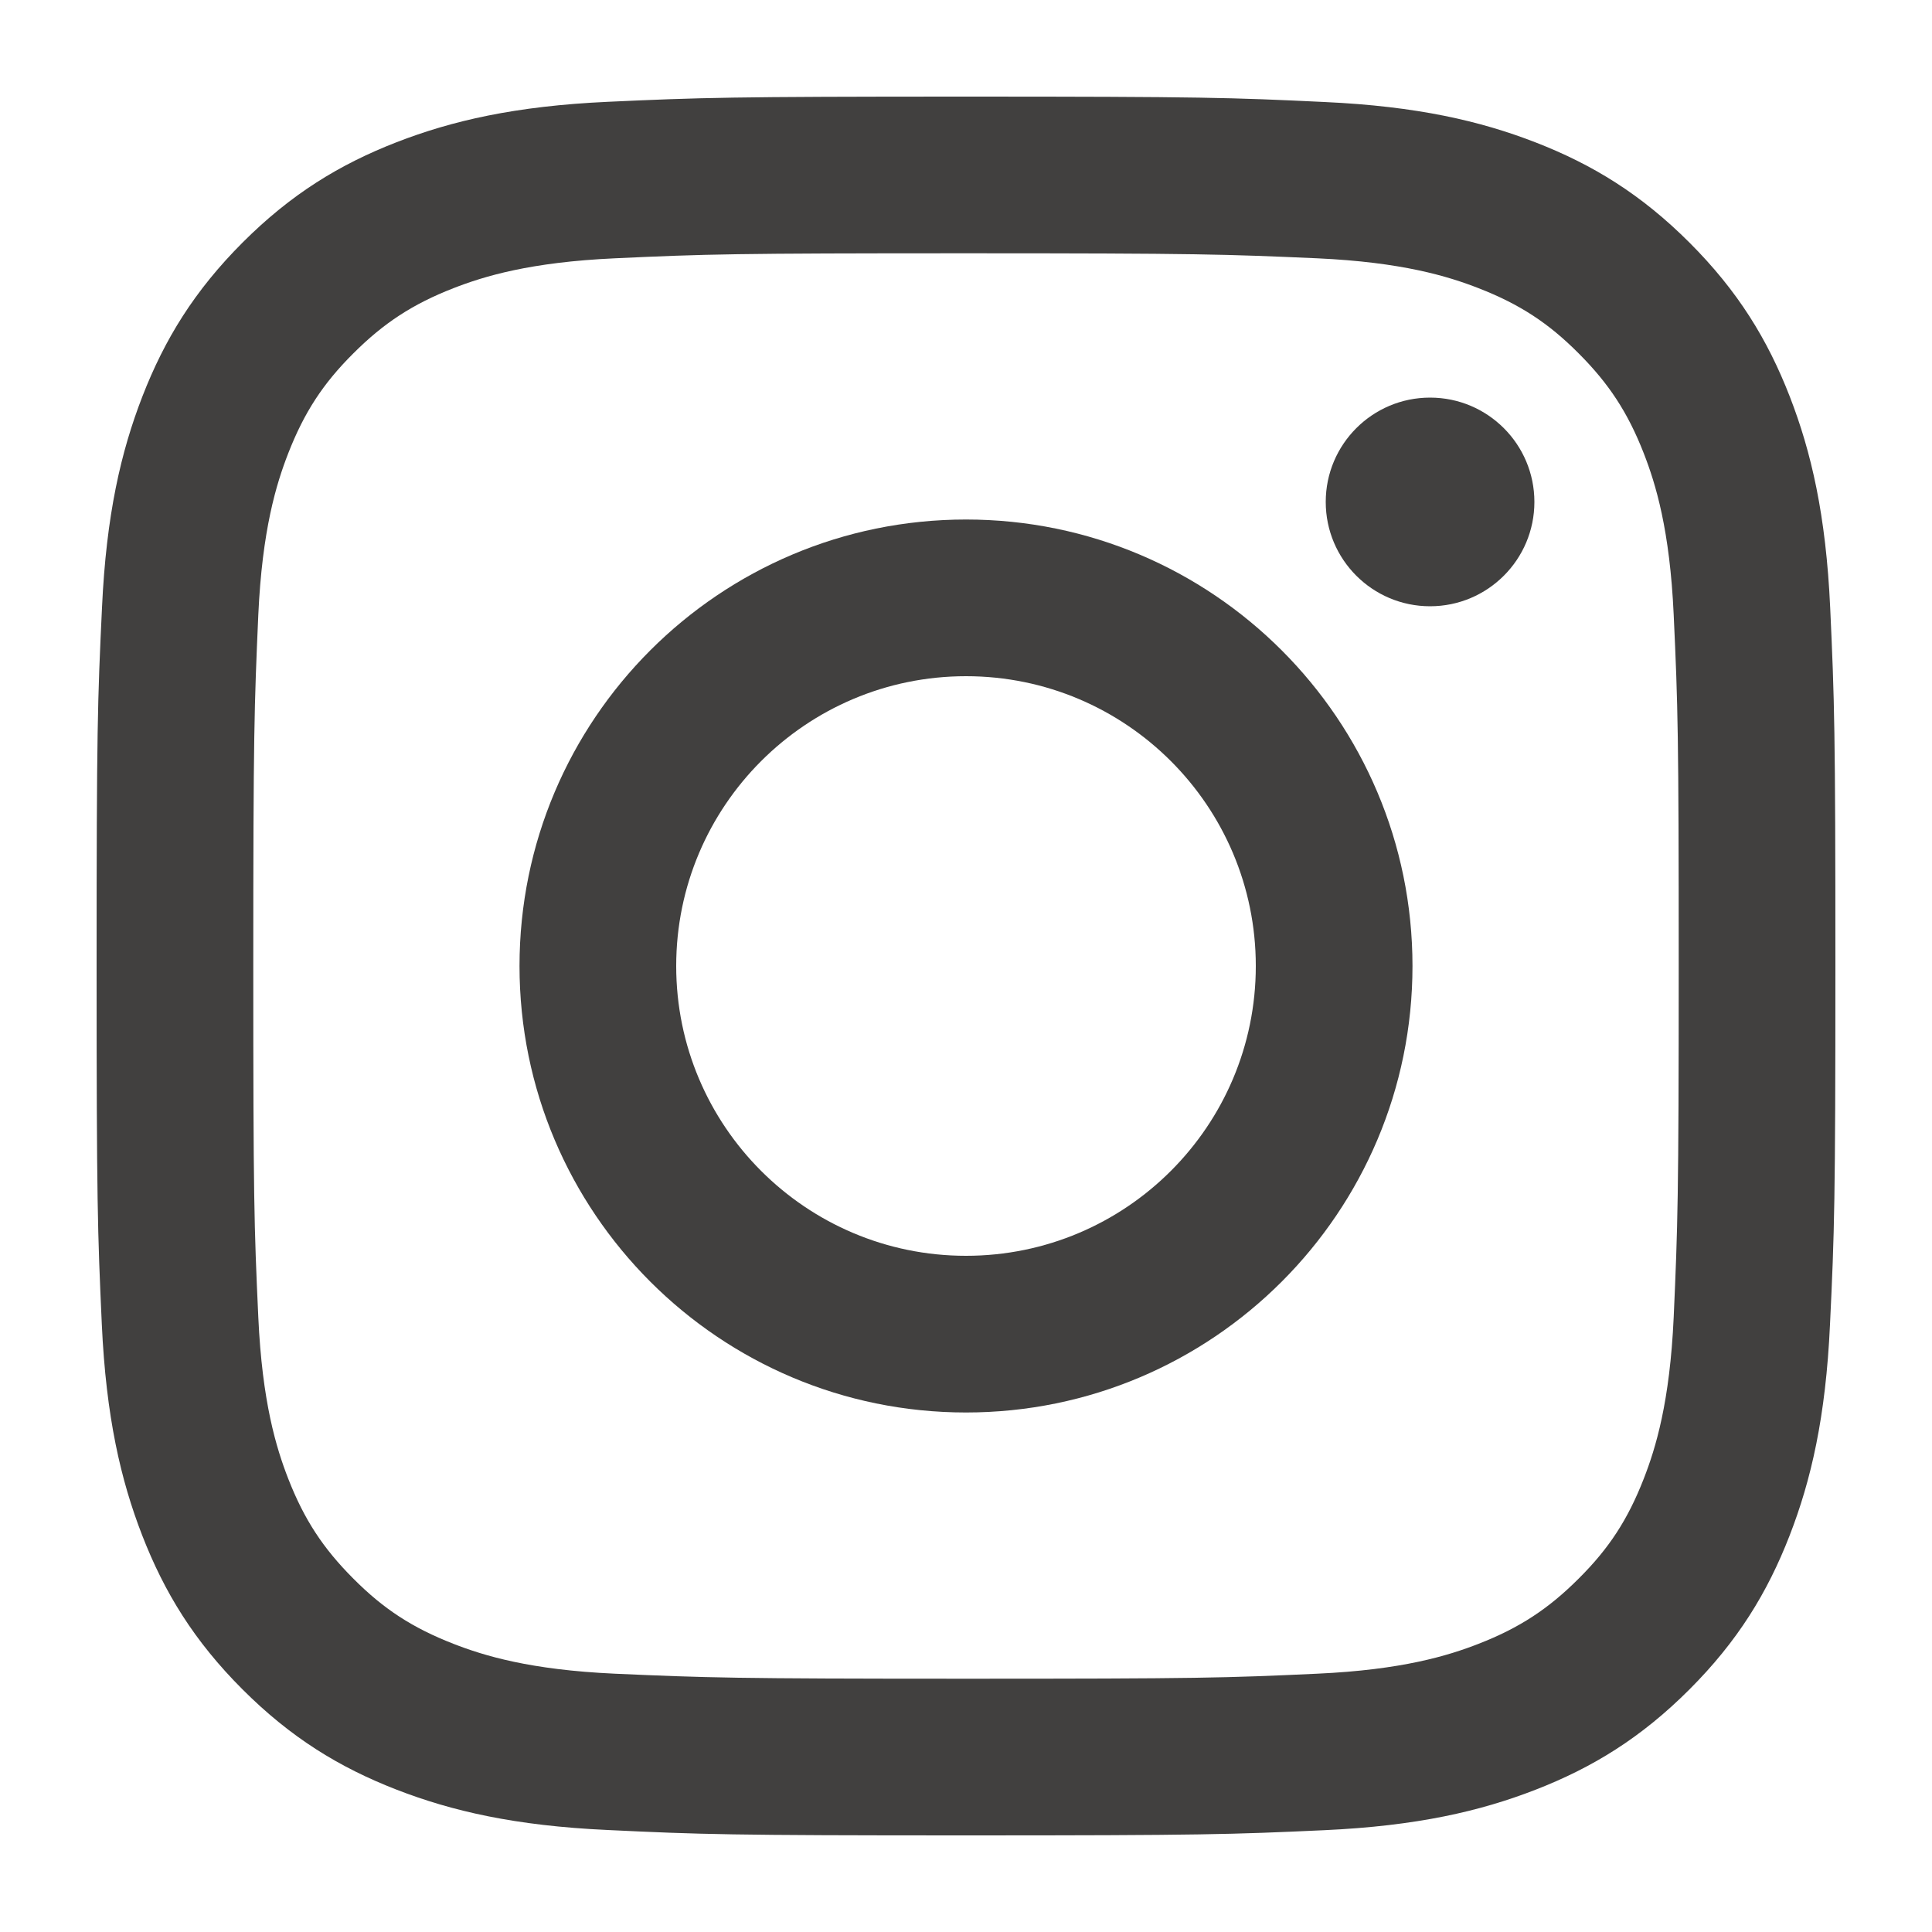
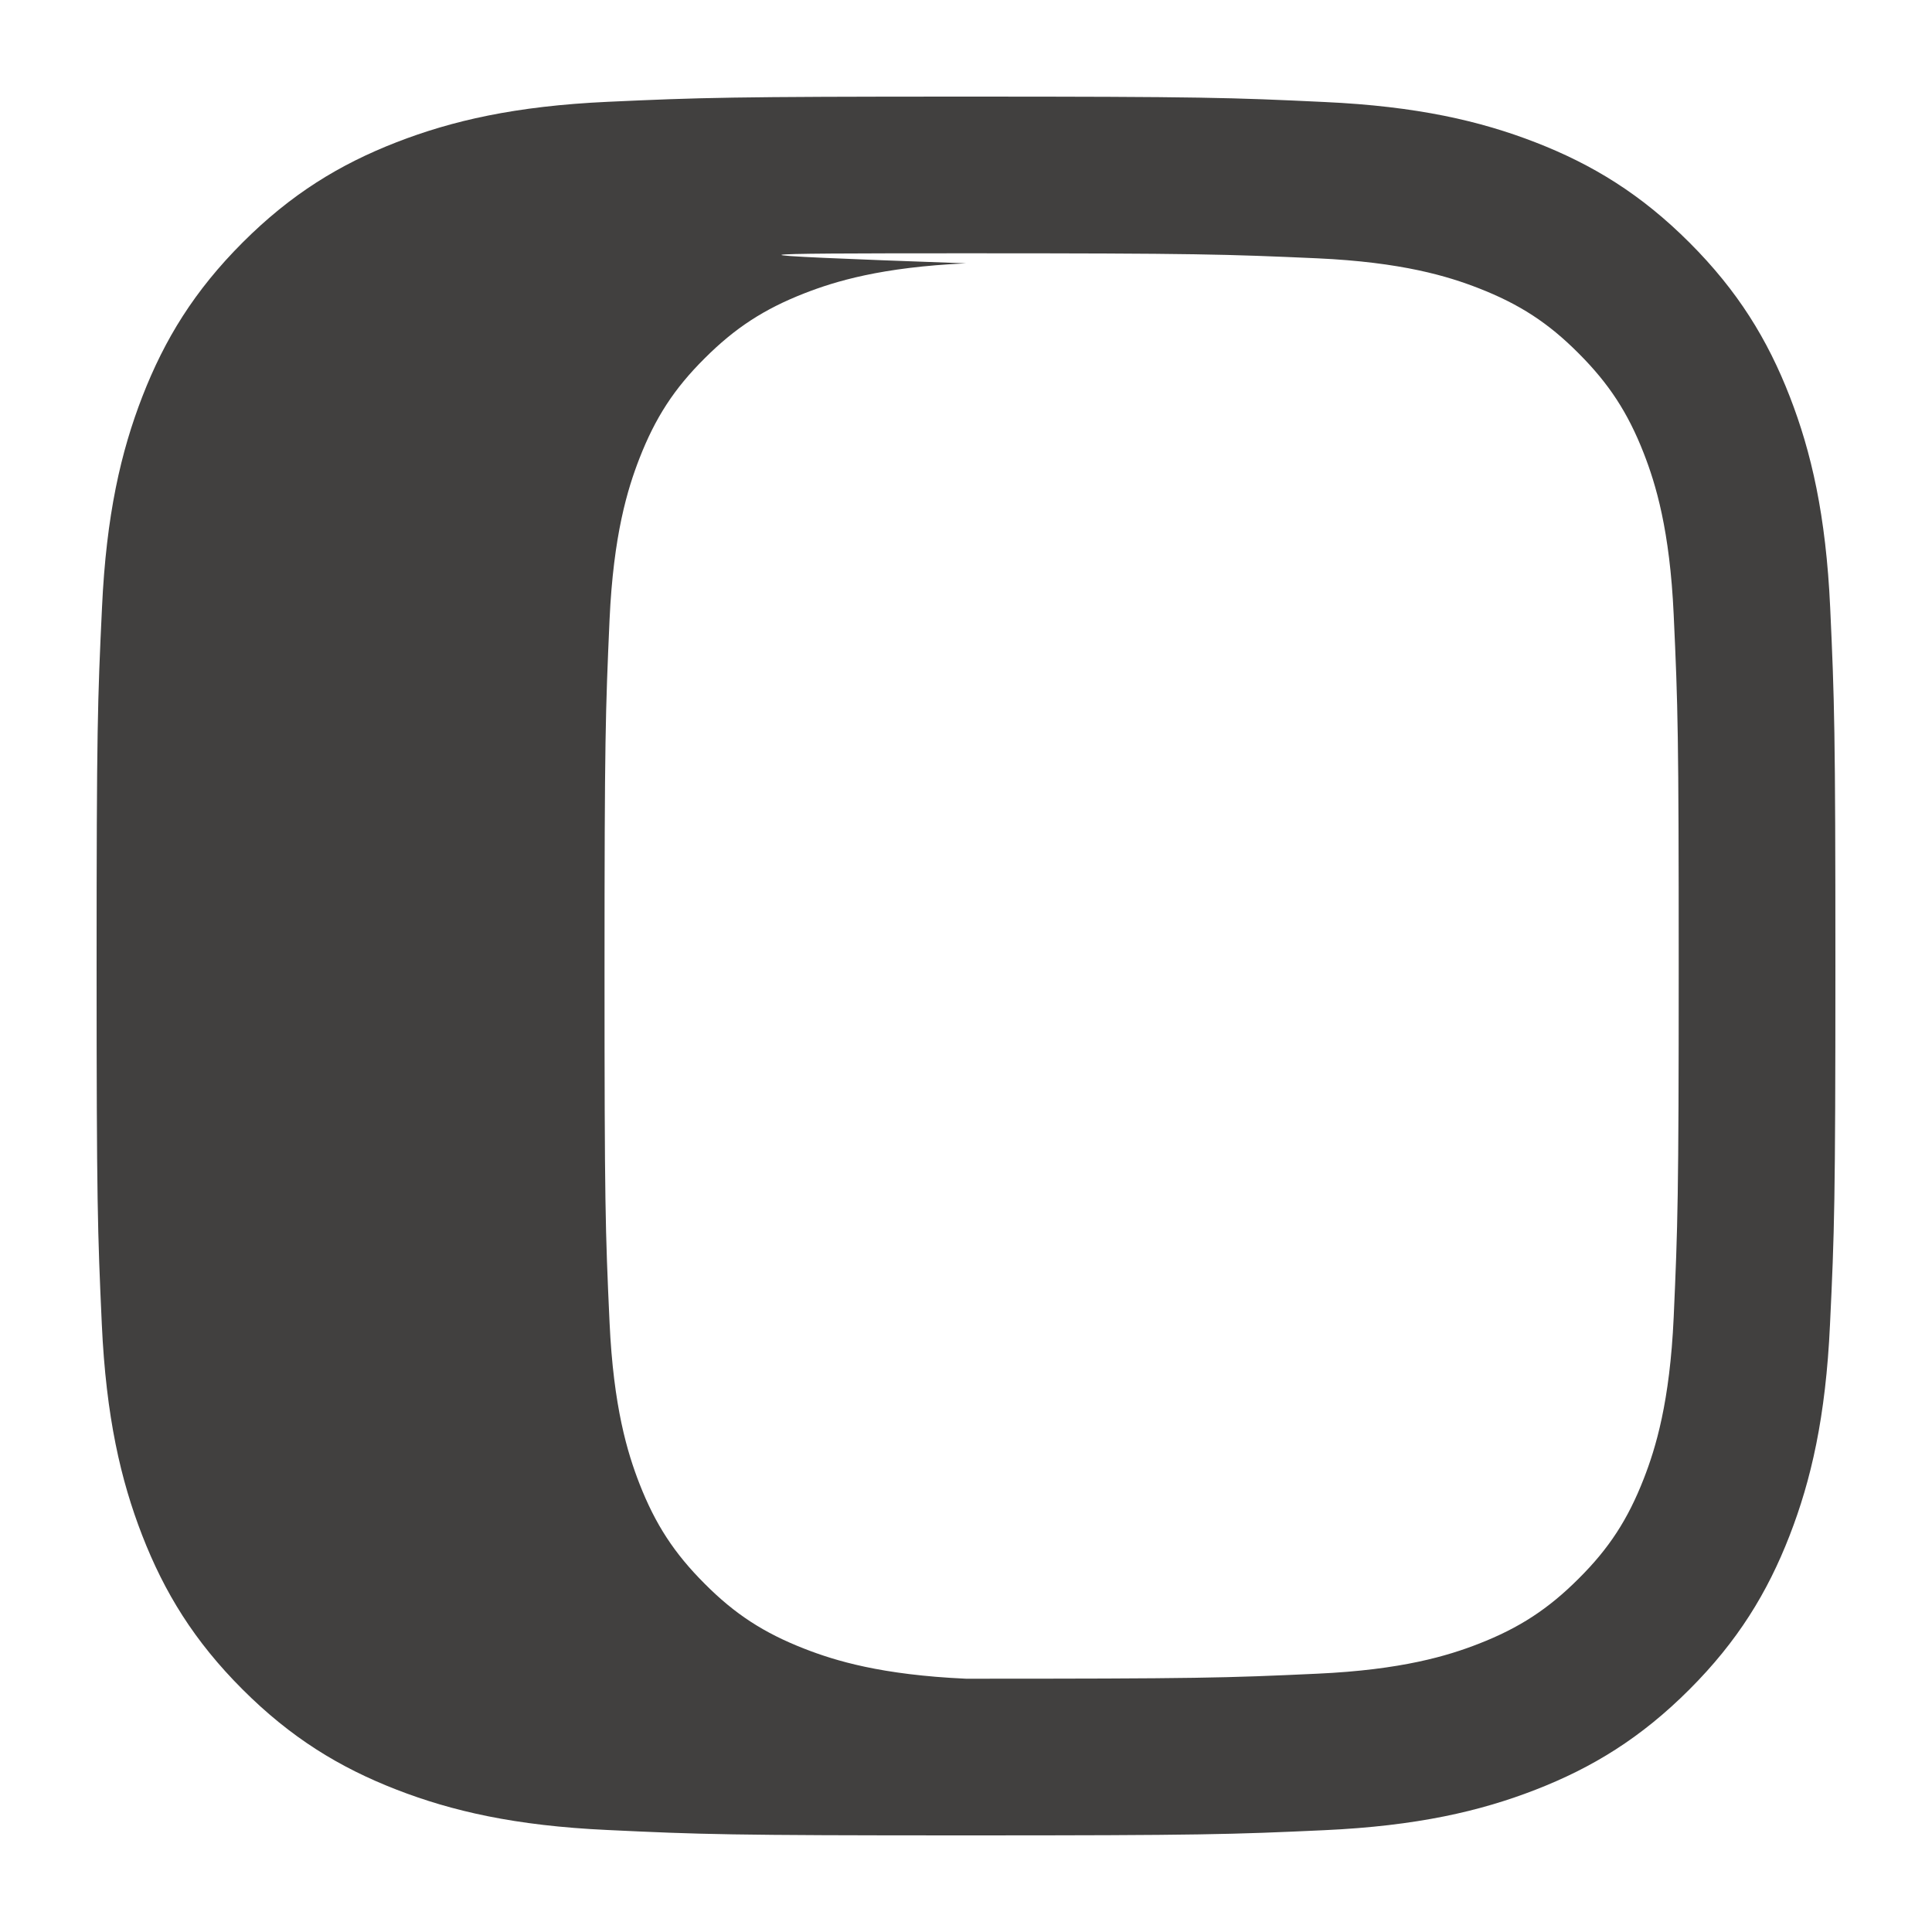
<svg xmlns="http://www.w3.org/2000/svg" version="1.1" id="レイヤー_1" x="0px" y="0px" viewBox="0 0 100 100" style="enable-background:new 0 0 100 100;" xml:space="preserve">
  <style type="text/css">
	.st0{clip-path:url(#SVGID_00000111891519637392738970000013810056502814244002_);}
	.st1{fill:#A6A6A6;stroke:#FFFFFF;stroke-miterlimit:10;}
	.st2{fill:#FFFFFF;}
	.st3{opacity:0.6;fill:#FFFFFF;stroke:#D9D9D9;stroke-width:1.021;stroke-miterlimit:10;}
	.st4{fill:#1A1A1A;}
	.st5{fill:none;stroke:#A6A6A6;stroke-miterlimit:10;}
	.st6{fill:#A6A6A6;}
	.st7{fill:#808080;}
	.st8{fill:none;stroke:#A6A6A6;stroke-width:1.285;stroke-miterlimit:10;}
	.st9{fill:#0071AF;}
	.st10{fill:#333333;}
	.st11{fill:#B4272D;}
	.st12{opacity:0.6;fill:#FFFFFF;stroke:#D9D9D9;stroke-width:1.026;stroke-miterlimit:10;}
	.st13{fill:none;stroke:#A6A6A6;stroke-width:1.935;stroke-miterlimit:10;}
	.st14{fill:none;stroke:#A6A6A6;stroke-width:1.928;stroke-miterlimit:10;}
	.st15{clip-path:url(#SVGID_00000091696202694529646300000015776957147512693154_);}
	.st16{fill:#595757;}
	.st17{fill:#DADBDB;}
	.st18{fill:#41403F;}
</style>
  <g>
-     <path class="st18" d="M50,13.11c12.02,0,13.44,0.05,18.18,0.26c4.39,0.2,6.77,0.93,8.36,1.55c2.1,0.82,3.6,1.79,5.17,3.37   c1.57,1.57,2.55,3.07,3.37,5.17c0.62,1.59,1.35,3.97,1.55,8.36c0.22,4.75,0.26,6.17,0.26,18.18s-0.05,13.44-0.26,18.18   c-0.2,4.39-0.93,6.77-1.55,8.36c-0.82,2.1-1.79,3.6-3.37,5.17c-1.57,1.57-3.07,2.55-5.17,3.37c-1.59,0.62-3.97,1.35-8.36,1.55   c-4.74,0.22-6.17,0.26-18.18,0.26s-13.44-0.05-18.18-0.26c-4.39-0.2-6.77-0.93-8.36-1.55c-2.1-0.82-3.6-1.79-5.17-3.37   c-1.57-1.57-2.55-3.07-3.37-5.17c-0.62-1.59-1.35-3.97-1.55-8.36c-0.22-4.75-0.26-6.17-0.26-18.18s0.05-13.44,0.26-18.18   c0.2-4.39,0.93-6.77,1.55-8.36c0.82-2.1,1.79-3.6,3.37-5.17c1.57-1.57,3.07-2.55,5.17-3.37c1.59-0.62,3.97-1.35,8.36-1.55   C36.56,13.15,37.98,13.11,50,13.11 M50,5C37.78,5,36.25,5.05,31.45,5.27c-4.79,0.22-8.06,0.98-10.92,2.09   c-2.96,1.15-5.47,2.69-7.97,5.19c-2.5,2.5-4.04,5.01-5.19,7.97c-1.11,2.86-1.87,6.13-2.09,10.92C5.05,36.25,5,37.78,5,50   c0,12.22,0.05,13.75,0.27,18.55c0.22,4.79,0.98,8.06,2.09,10.92c1.15,2.96,2.69,5.47,5.19,7.97c2.5,2.5,5.01,4.04,7.97,5.19   c2.86,1.11,6.13,1.87,10.92,2.09C36.25,94.95,37.78,95,50,95s13.75-0.05,18.55-0.27c4.79-0.22,8.06-0.98,10.92-2.09   c2.96-1.15,5.47-2.69,7.97-5.19c2.5-2.5,4.04-5.01,5.19-7.97c1.11-2.86,1.87-6.13,2.09-10.92C94.95,63.75,95,62.22,95,50   s-0.05-13.75-0.27-18.55c-0.22-4.79-0.98-8.06-2.09-10.92c-1.15-2.96-2.69-5.47-5.19-7.97c-2.5-2.5-5.01-4.04-7.97-5.19   c-2.86-1.11-6.13-1.87-10.92-2.09C63.75,5.05,62.22,5,50,5L50,5z" />
-     <path class="st18" d="M50,26.89c-12.76,0-23.11,10.35-23.11,23.11S37.24,73.11,50,73.11S73.11,62.76,73.11,50S62.76,26.89,50,26.89   z M50,65c-8.28,0-15-6.72-15-15s6.72-15,15-15c8.28,0,15,6.72,15,15S58.28,65,50,65z" />
-     <circle class="st18" cx="74.02" cy="25.98" r="5.4" />
+     <path class="st18" d="M50,13.11c12.02,0,13.44,0.05,18.18,0.26c4.39,0.2,6.77,0.93,8.36,1.55c2.1,0.82,3.6,1.79,5.17,3.37   c1.57,1.57,2.55,3.07,3.37,5.17c0.62,1.59,1.35,3.97,1.55,8.36c0.22,4.75,0.26,6.17,0.26,18.18s-0.05,13.44-0.26,18.18   c-0.2,4.39-0.93,6.77-1.55,8.36c-0.82,2.1-1.79,3.6-3.37,5.17c-1.57,1.57-3.07,2.55-5.17,3.37c-1.59,0.62-3.97,1.35-8.36,1.55   c-4.74,0.22-6.17,0.26-18.18,0.26c-4.39-0.2-6.77-0.93-8.36-1.55c-2.1-0.82-3.6-1.79-5.17-3.37   c-1.57-1.57-2.55-3.07-3.37-5.17c-0.62-1.59-1.35-3.97-1.55-8.36c-0.22-4.75-0.26-6.17-0.26-18.18s0.05-13.44,0.26-18.18   c0.2-4.39,0.93-6.77,1.55-8.36c0.82-2.1,1.79-3.6,3.37-5.17c1.57-1.57,3.07-2.55,5.17-3.37c1.59-0.62,3.97-1.35,8.36-1.55   C36.56,13.15,37.98,13.11,50,13.11 M50,5C37.78,5,36.25,5.05,31.45,5.27c-4.79,0.22-8.06,0.98-10.92,2.09   c-2.96,1.15-5.47,2.69-7.97,5.19c-2.5,2.5-4.04,5.01-5.19,7.97c-1.11,2.86-1.87,6.13-2.09,10.92C5.05,36.25,5,37.78,5,50   c0,12.22,0.05,13.75,0.27,18.55c0.22,4.79,0.98,8.06,2.09,10.92c1.15,2.96,2.69,5.47,5.19,7.97c2.5,2.5,5.01,4.04,7.97,5.19   c2.86,1.11,6.13,1.87,10.92,2.09C36.25,94.95,37.78,95,50,95s13.75-0.05,18.55-0.27c4.79-0.22,8.06-0.98,10.92-2.09   c2.96-1.15,5.47-2.69,7.97-5.19c2.5-2.5,4.04-5.01,5.19-7.97c1.11-2.86,1.87-6.13,2.09-10.92C94.95,63.75,95,62.22,95,50   s-0.05-13.75-0.27-18.55c-0.22-4.79-0.98-8.06-2.09-10.92c-1.15-2.96-2.69-5.47-5.19-7.97c-2.5-2.5-5.01-4.04-7.97-5.19   c-2.86-1.11-6.13-1.87-10.92-2.09C63.75,5.05,62.22,5,50,5L50,5z" />
  </g>
</svg>